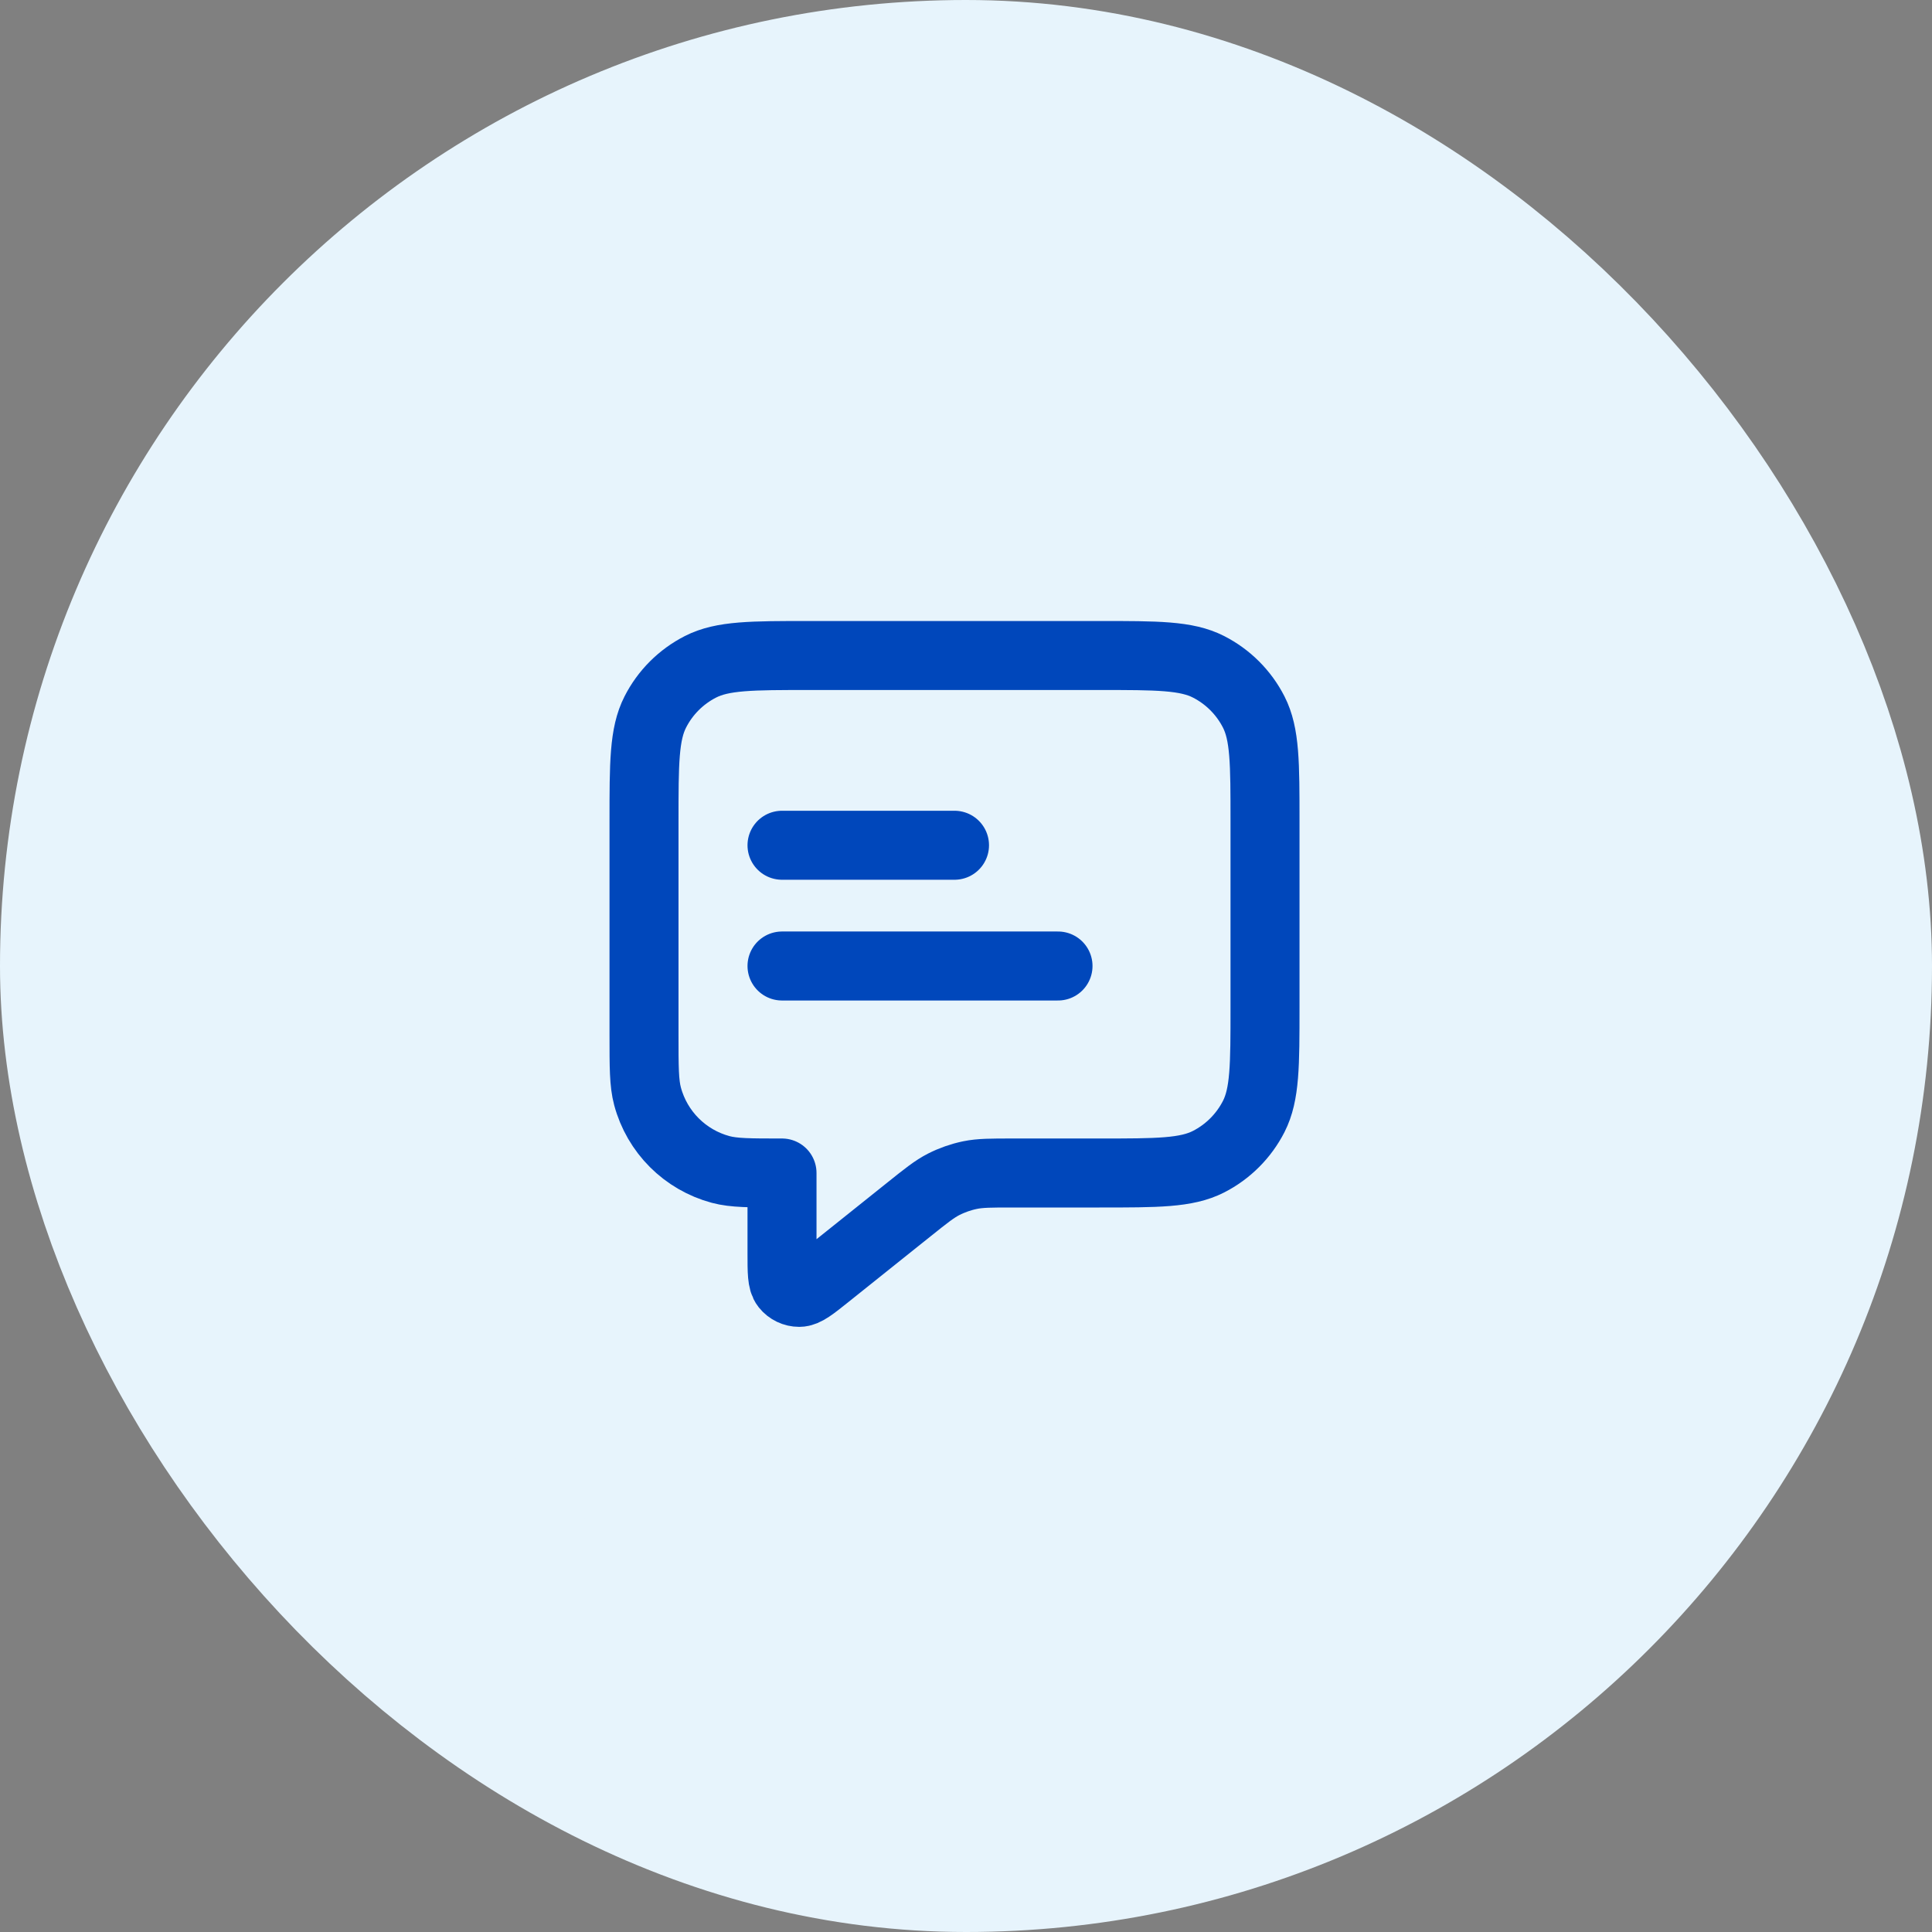
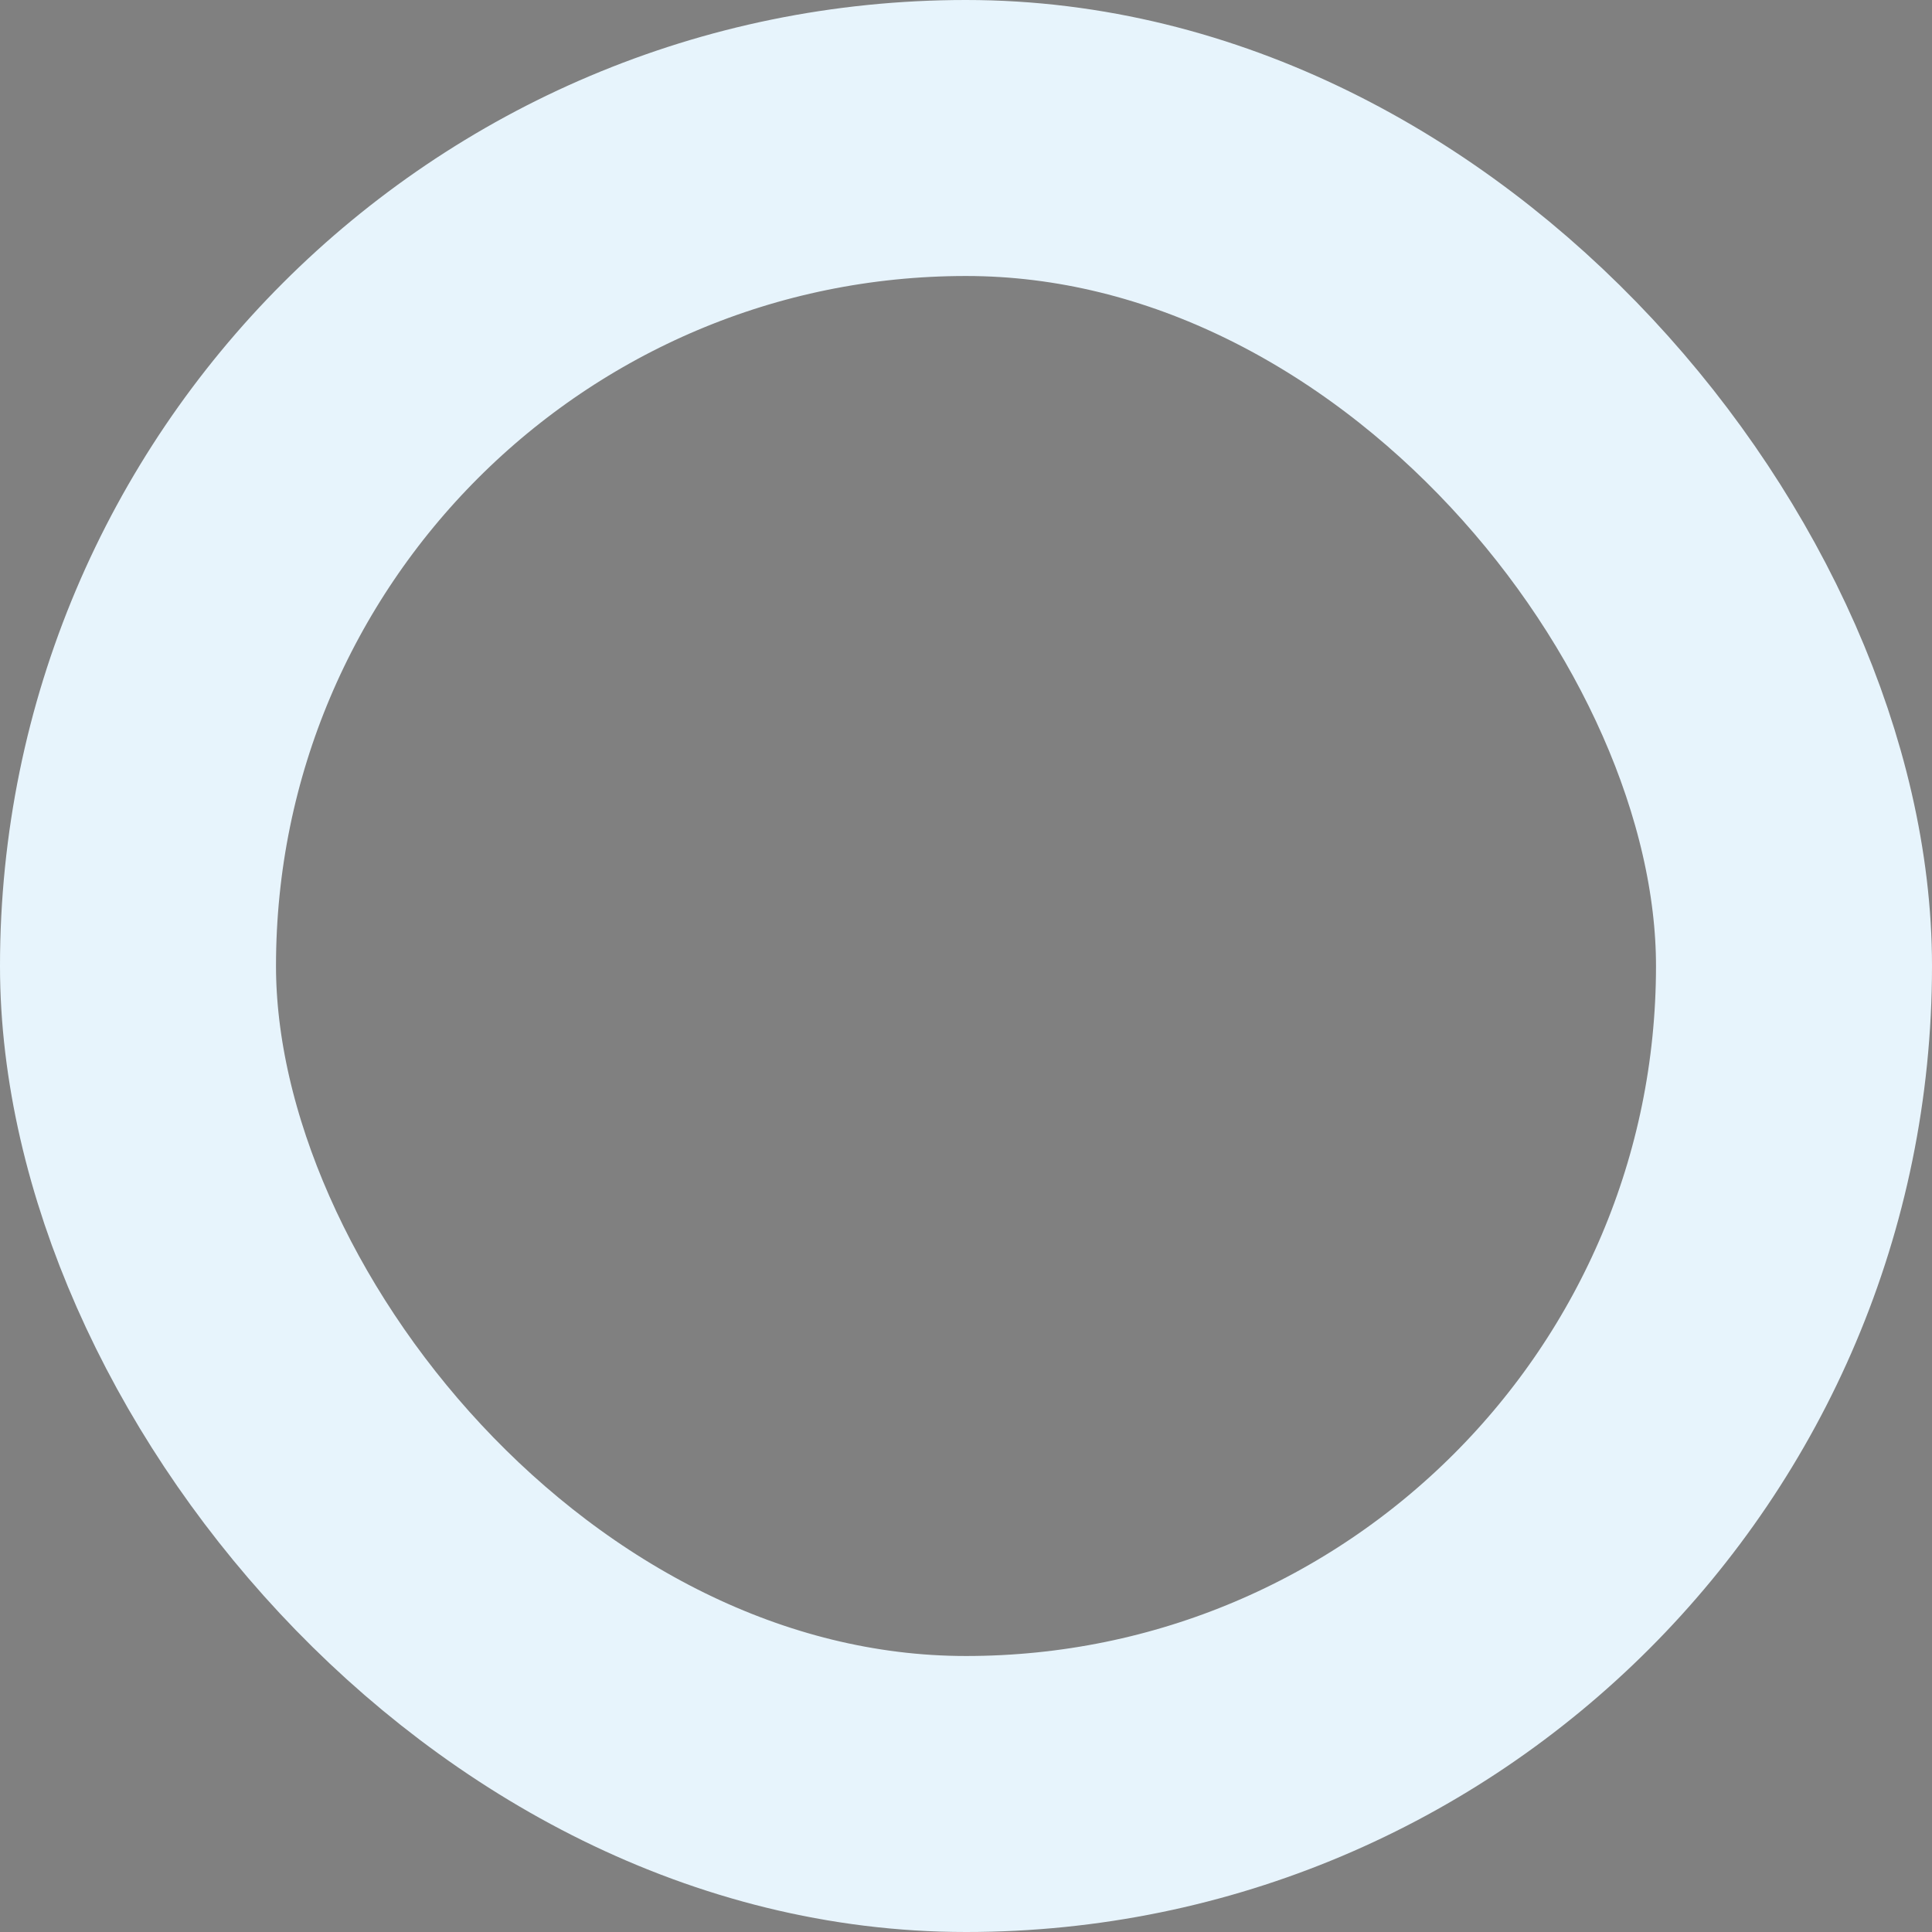
<svg xmlns="http://www.w3.org/2000/svg" width="56" height="56" viewBox="0 0 56 56" fill="none">
  <rect x="0" y="0" width="56" height="56" fill="#808080" stroke="none" />
-   <rect x="4" y="4" width="48" height="48" rx="24" fill="#E7F4FC" />
  <rect x="4" y="4" width="48" height="48" rx="24" stroke="#E7F4FC" stroke-width="8" />
-   <path d="M22.667 24.5H27.667M22.667 28H30.667M22.667 34V36.336C22.667 36.868 22.667 37.135 22.776 37.272C22.871 37.391 23.015 37.46 23.167 37.46C23.342 37.459 23.55 37.293 23.966 36.96L26.352 35.052C26.839 34.662 27.083 34.467 27.354 34.328C27.595 34.206 27.851 34.116 28.116 34.061C28.414 34 28.726 34 29.35 34H31.867C33.547 34 34.387 34 35.029 33.673C35.593 33.385 36.052 32.926 36.34 32.362C36.667 31.72 36.667 30.88 36.667 29.2V23.8C36.667 22.12 36.667 21.28 36.34 20.638C36.052 20.073 35.593 19.615 35.029 19.327C34.387 19 33.547 19 31.867 19H23.467C21.787 19 20.946 19 20.305 19.327C19.74 19.615 19.281 20.073 18.994 20.638C18.667 21.28 18.667 22.12 18.667 23.8V30C18.667 30.93 18.667 31.395 18.769 31.776C19.046 32.812 19.855 33.62 20.89 33.898C21.272 34 21.737 34 22.667 34Z" stroke="#0047BB" stroke-width="2" stroke-linecap="round" stroke-linejoin="round" />
</svg>